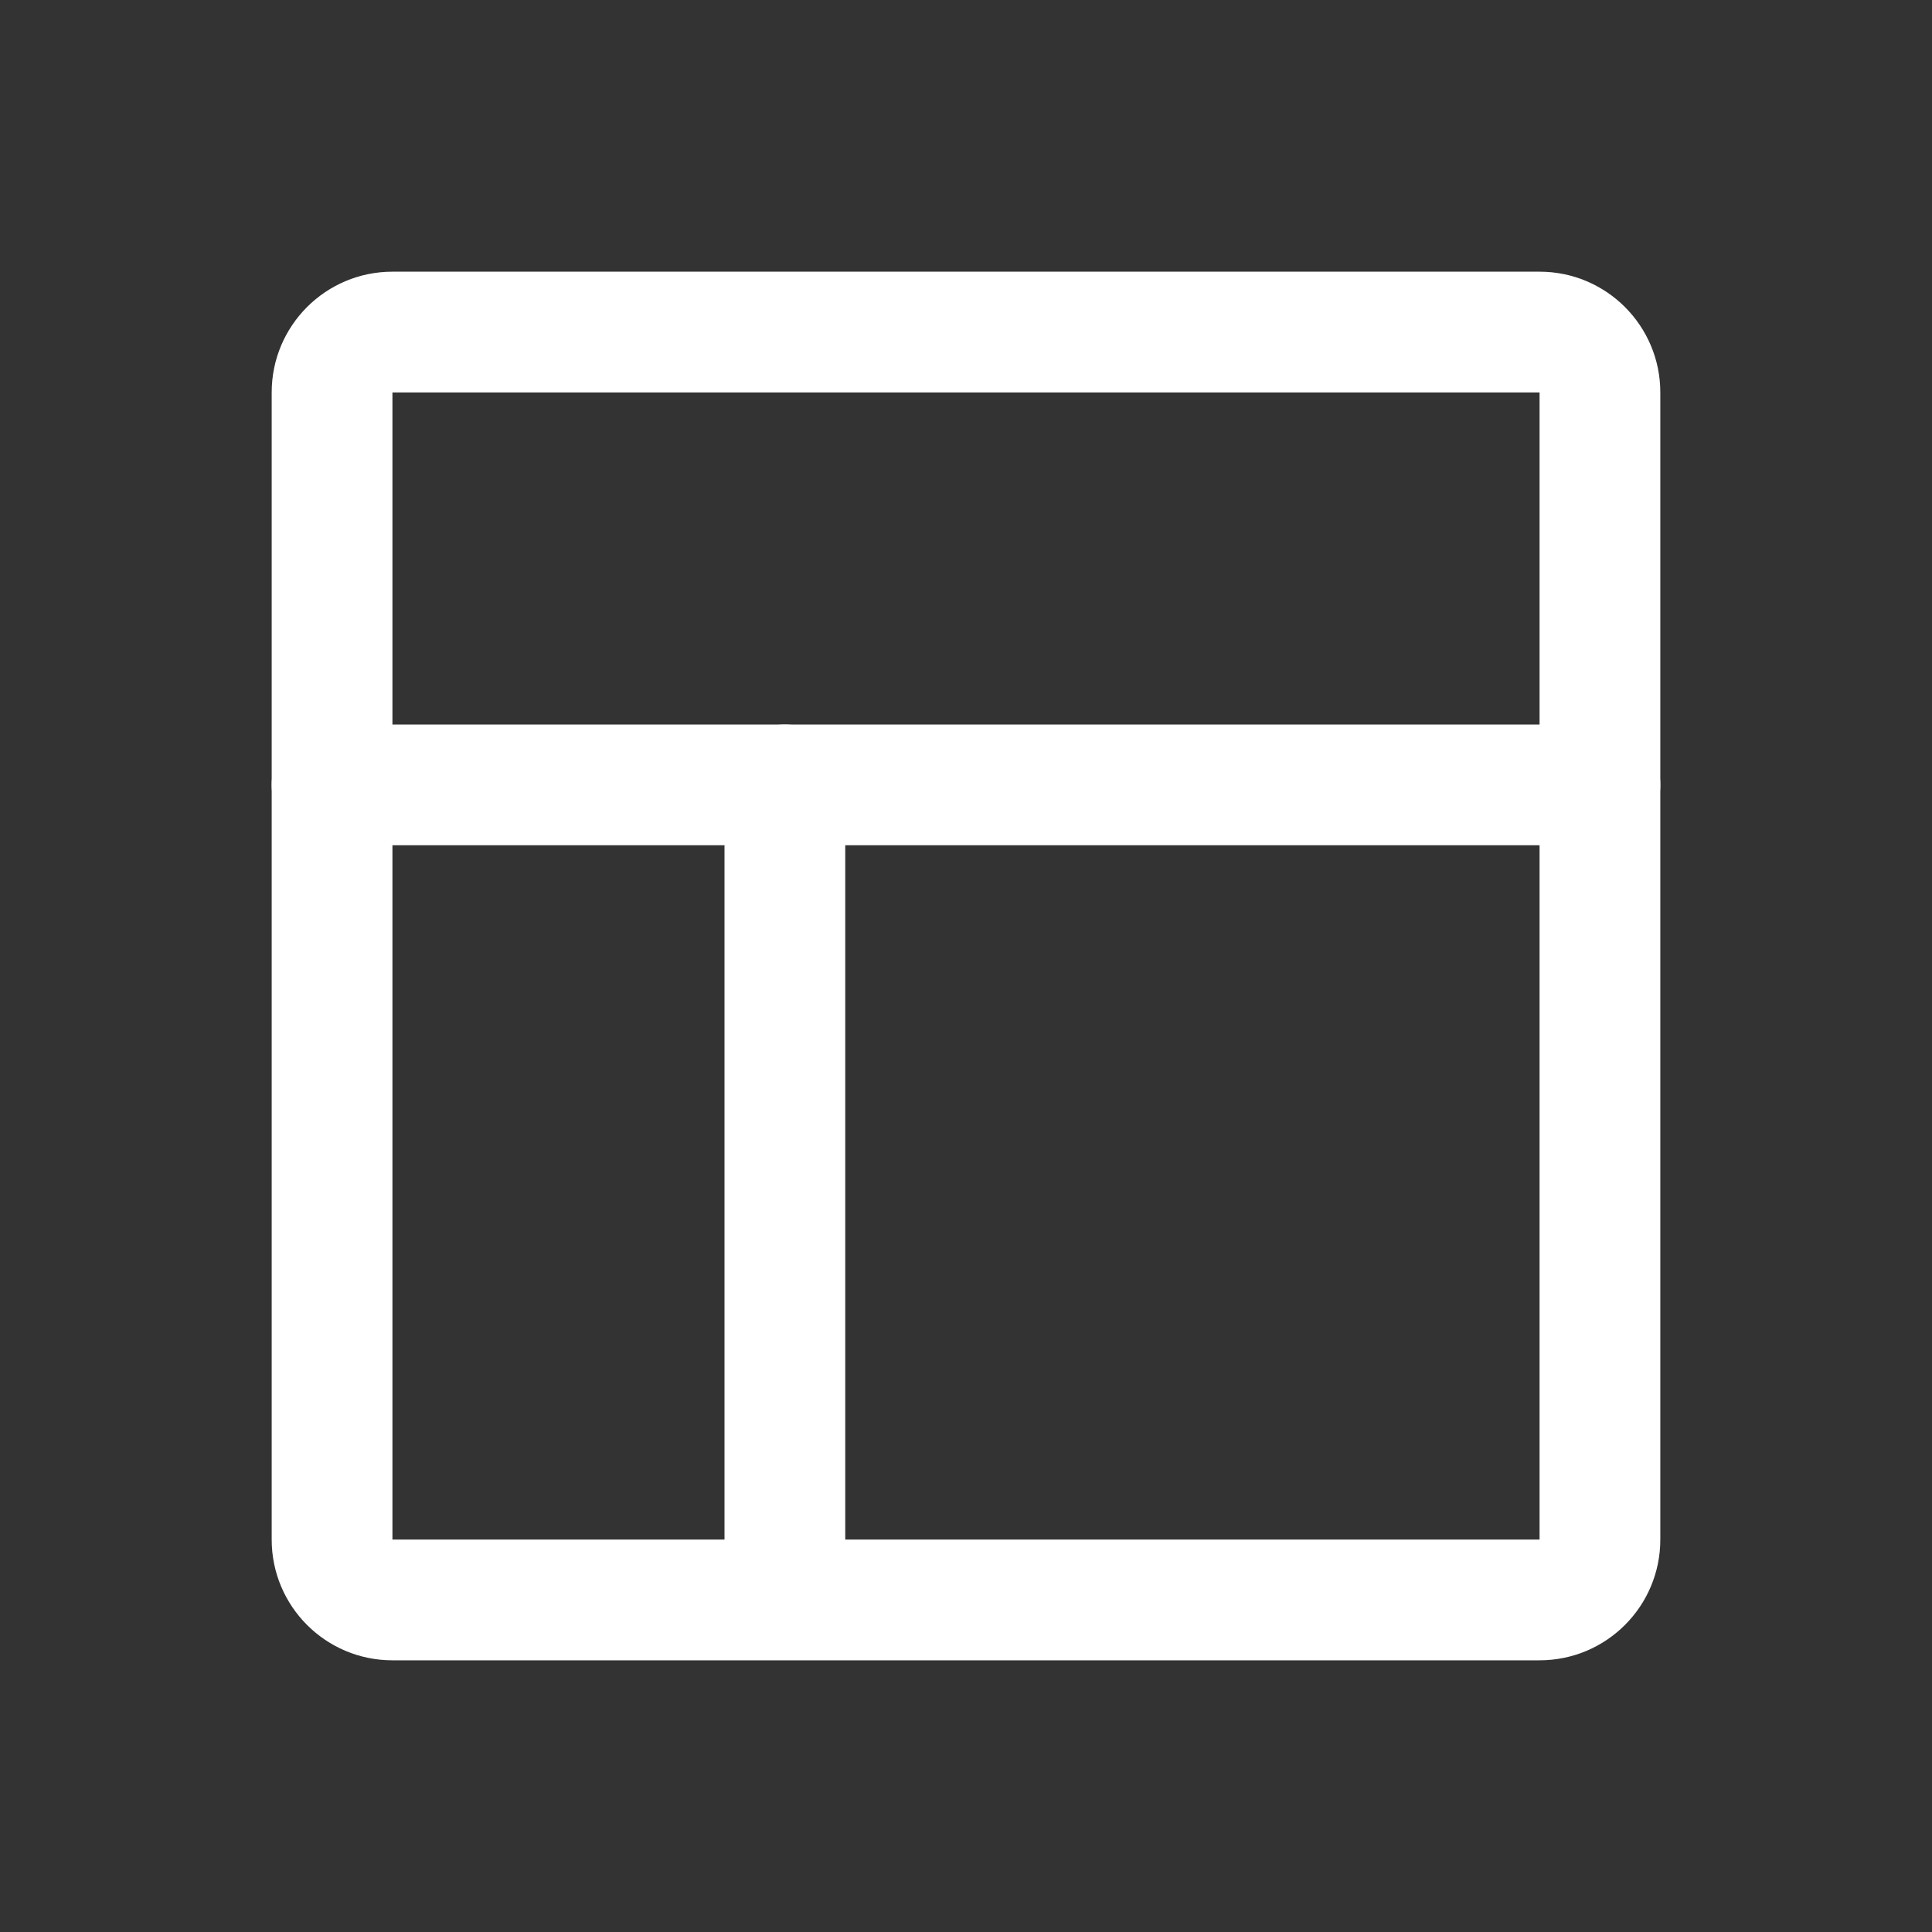
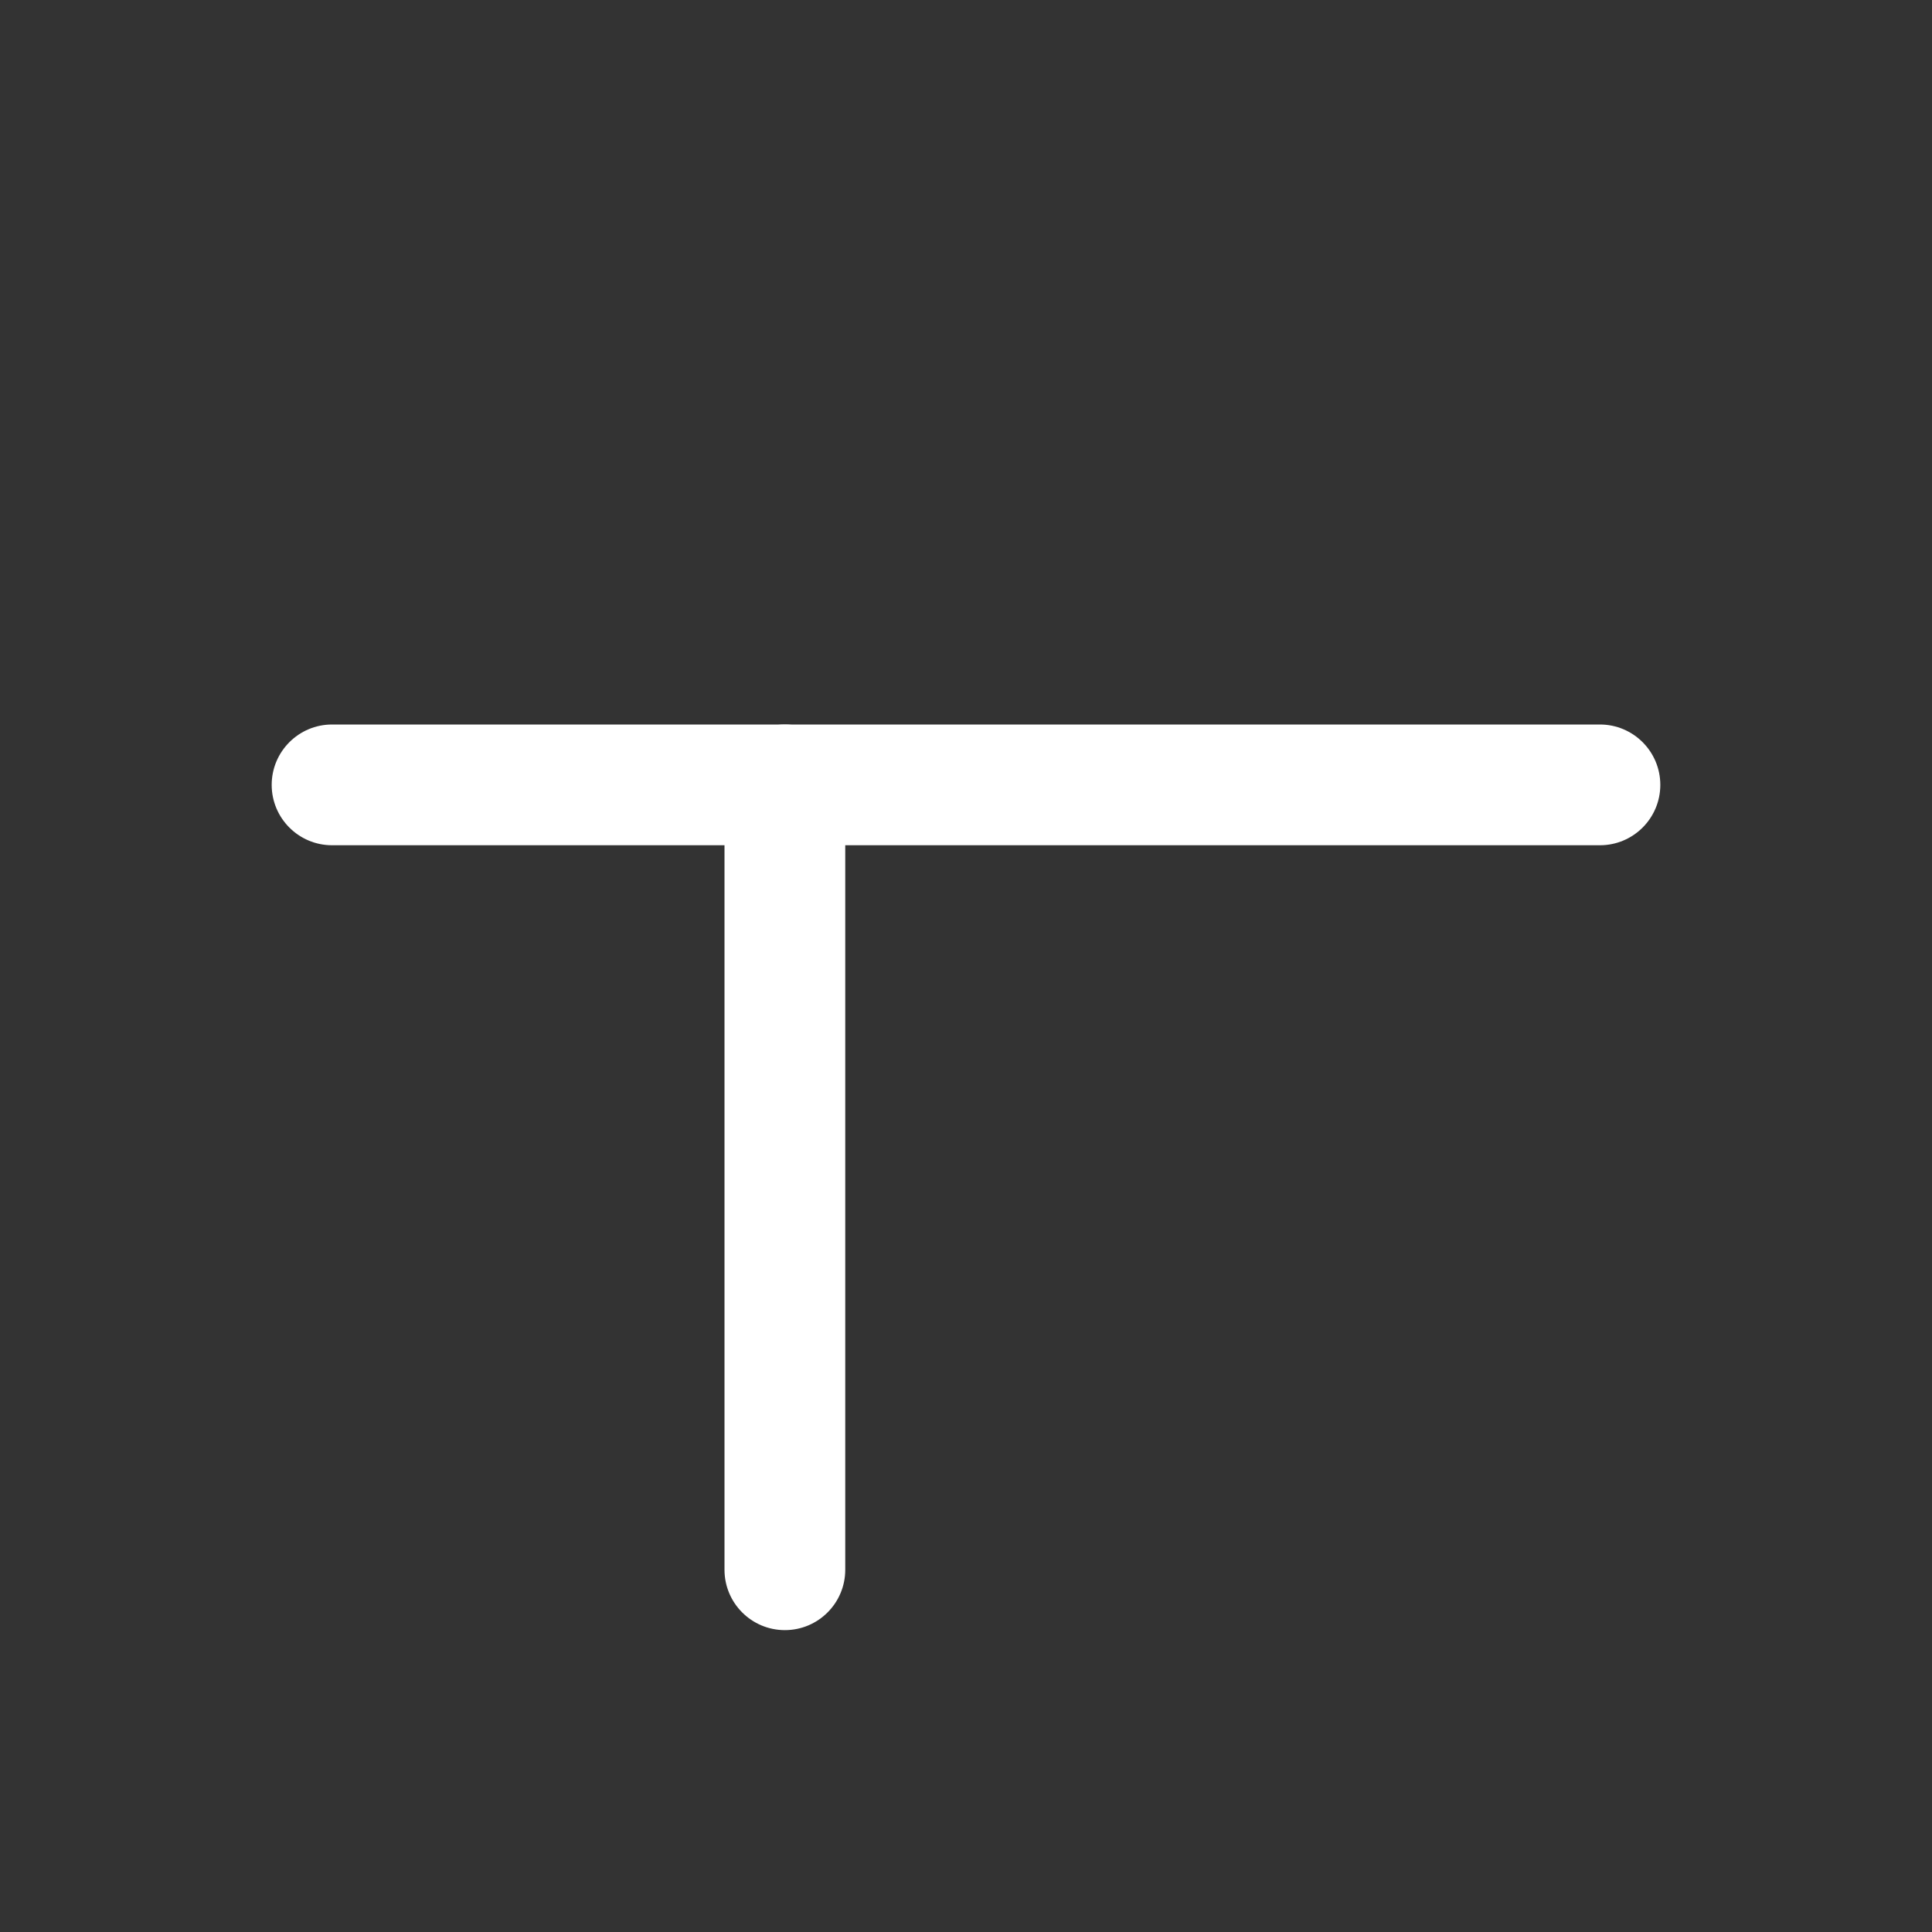
<svg xmlns="http://www.w3.org/2000/svg" width="32" height="32" viewBox="0 0 32 32" fill="none">
  <rect x="0" y="0" width="32" height="32" fill="#333333" stroke="none" />
-   <path fill-rule="evenodd" clip-rule="evenodd" d="M4.5 6.5C4.5 5.395 5.395 4.5 6.5 4.5H25.5C26.605 4.5 27.5 5.395 27.5 6.5V25.5C27.5 26.605 26.605 27.5 25.5 27.5H6.5C5.395 27.5 4.5 26.605 4.5 25.5V6.5ZM25.5 6.5H6.5V25.5H25.5V6.5Z" fill="white" />
  <path fill-rule="evenodd" clip-rule="evenodd" d="M13 12C13.552 12 14 12.448 14 13V26C14 26.552 13.552 27 13 27C12.448 27 12 26.552 12 26V13C12 12.448 12.448 12 13 12Z" fill="white" />
  <path fill-rule="evenodd" clip-rule="evenodd" d="M4.5 13C4.5 12.448 4.948 12 5.5 12H26.5C27.052 12 27.5 12.448 27.5 13C27.5 13.552 27.052 14 26.5 14H5.5C4.948 14 4.5 13.552 4.5 13Z" fill="white" />
</svg>